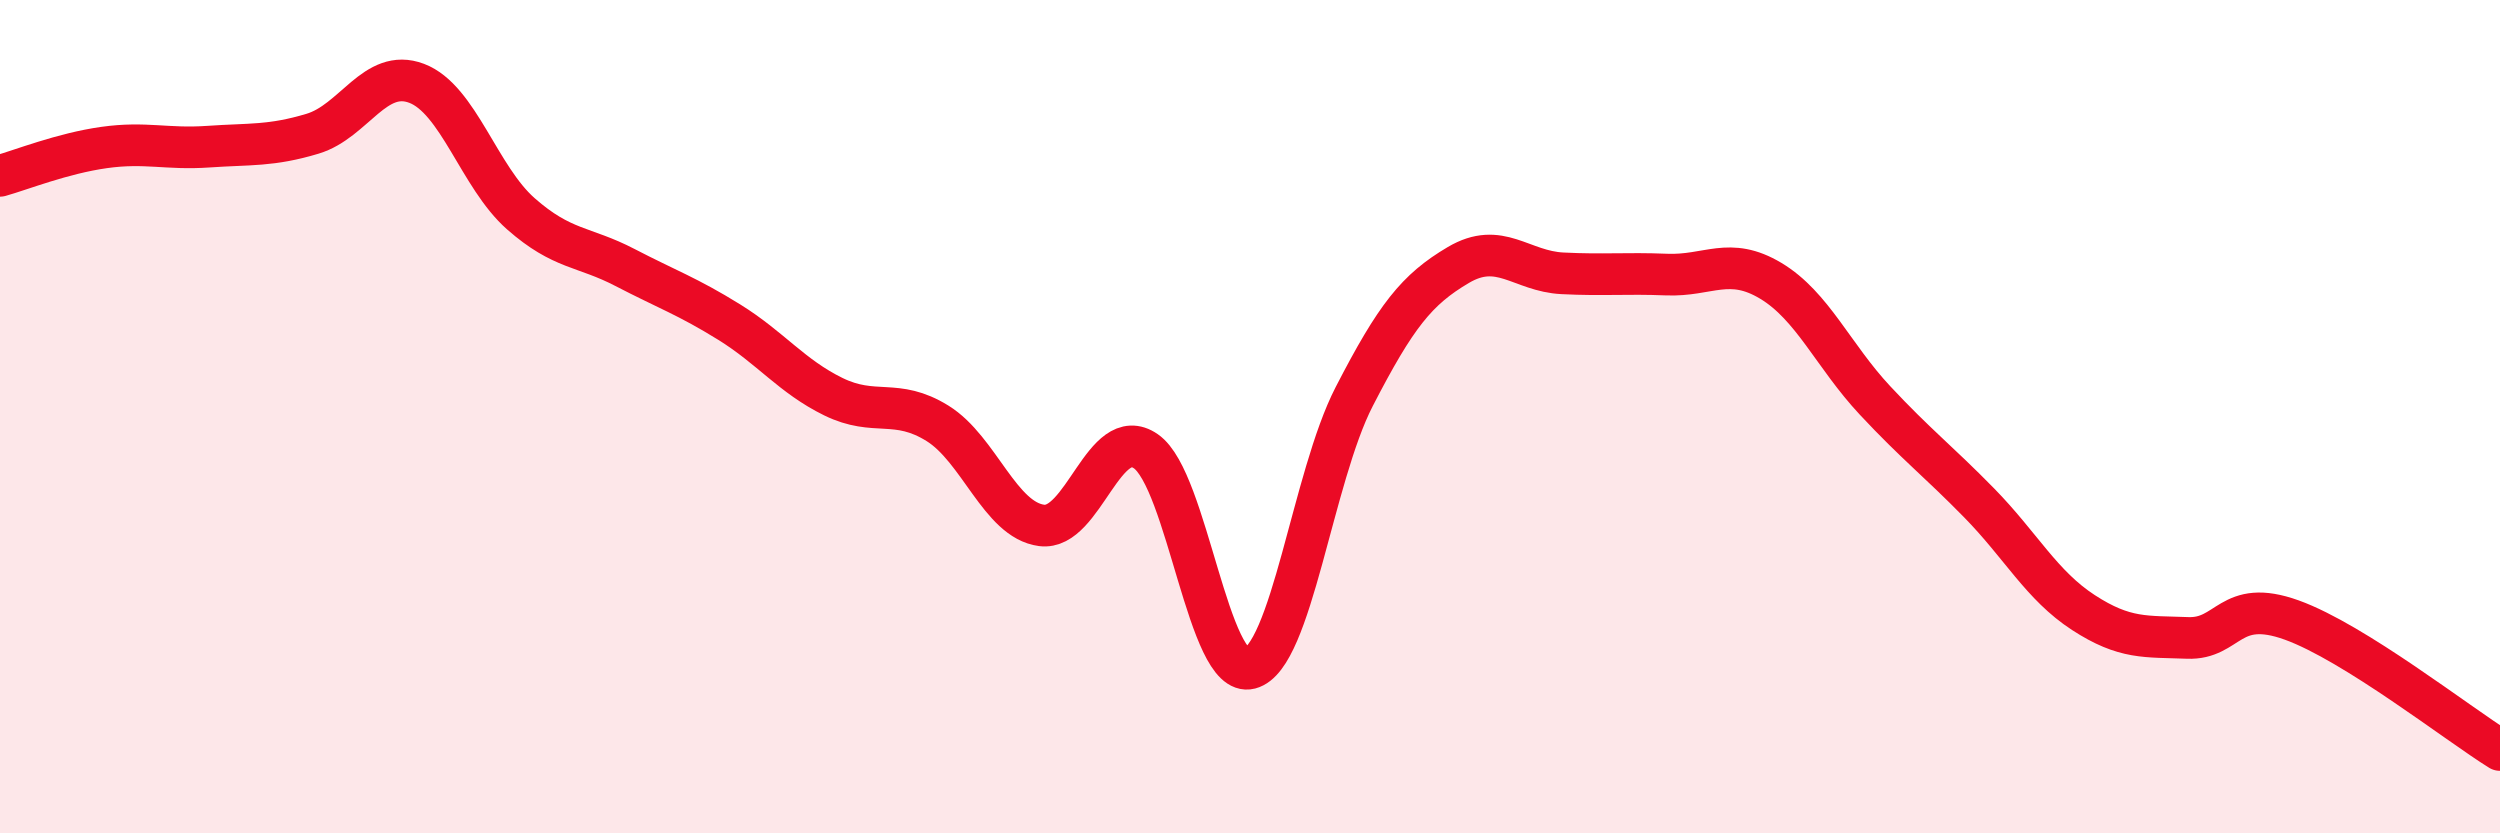
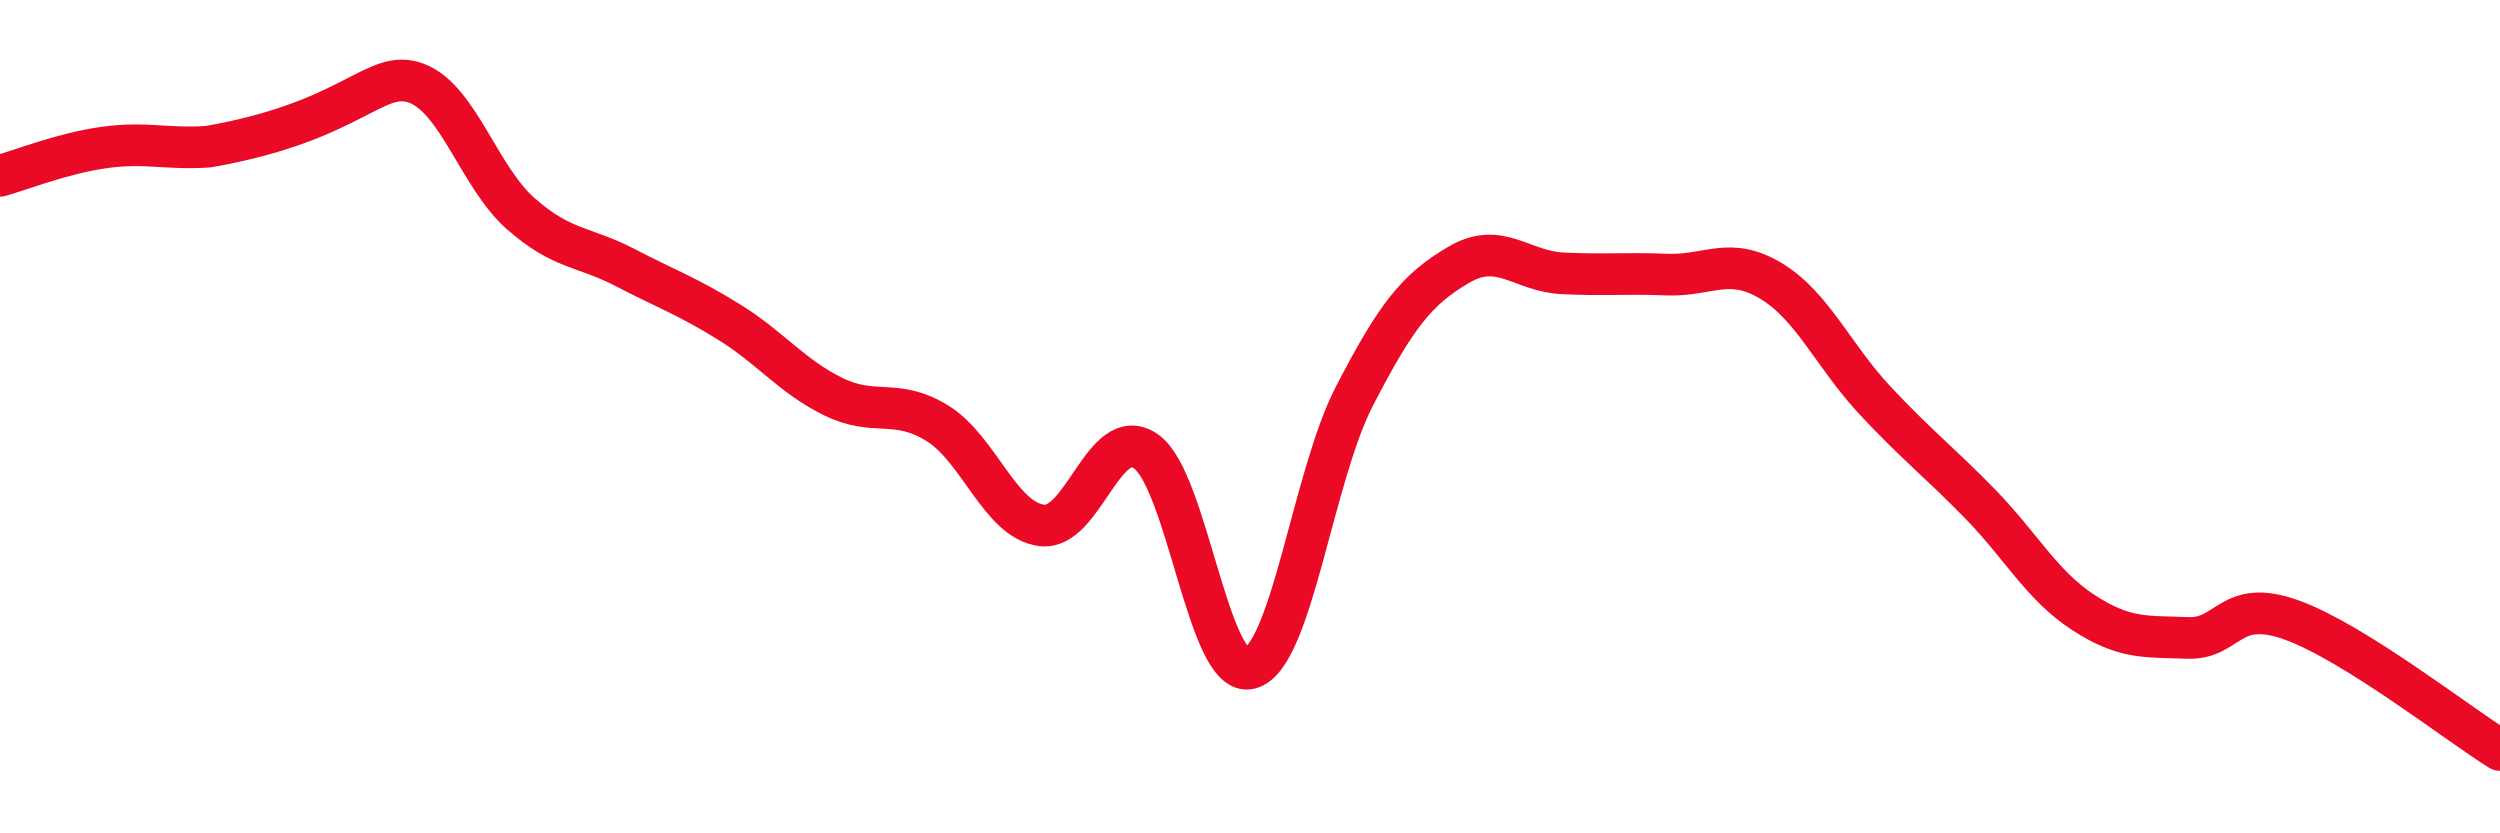
<svg xmlns="http://www.w3.org/2000/svg" width="60" height="20" viewBox="0 0 60 20">
-   <path d="M 0,4.22 C 0.5,4.08 1.5,3.68 2.5,3.54 C 3.5,3.4 4,3.59 5,3.52 C 6,3.45 6.5,3.51 7.5,3.21 C 8.5,2.91 9,1.62 10,2 C 11,2.38 11.5,4.25 12.5,5.13 C 13.5,6.01 14,5.9 15,6.42 C 16,6.94 16.5,7.11 17.5,7.73 C 18.5,8.35 19,9.03 20,9.52 C 21,10.01 21.5,9.54 22.5,10.16 C 23.5,10.78 24,12.48 25,12.61 C 26,12.74 26.5,10.14 27.5,10.83 C 28.5,11.52 29,16.3 30,16.04 C 31,15.78 31.5,11.46 32.5,9.52 C 33.5,7.58 34,6.95 35,6.36 C 36,5.77 36.5,6.51 37.5,6.56 C 38.5,6.61 39,6.55 40,6.59 C 41,6.63 41.5,6.14 42.5,6.74 C 43.5,7.34 44,8.54 45,9.61 C 46,10.68 46.5,11.05 47.5,12.07 C 48.5,13.09 49,14.05 50,14.7 C 51,15.35 51.5,15.27 52.5,15.31 C 53.5,15.35 53.5,14.34 55,14.88 C 56.5,15.42 59,17.38 60,18L60 20L0 20Z" fill="#EB0A25" opacity="0.1" stroke-linecap="round" stroke-linejoin="round" />
-   <path d="M 0,4.22 C 0.5,4.08 1.5,3.68 2.5,3.54 C 3.5,3.4 4,3.59 5,3.52 C 6,3.45 6.5,3.51 7.5,3.21 C 8.5,2.91 9,1.62 10,2 C 11,2.38 11.5,4.25 12.5,5.13 C 13.5,6.01 14,5.9 15,6.42 C 16,6.94 16.5,7.11 17.5,7.73 C 18.5,8.35 19,9.03 20,9.52 C 21,10.01 21.5,9.54 22.5,10.16 C 23.5,10.78 24,12.48 25,12.61 C 26,12.74 26.5,10.14 27.5,10.83 C 28.5,11.52 29,16.3 30,16.04 C 31,15.78 31.5,11.46 32.5,9.52 C 33.5,7.58 34,6.95 35,6.36 C 36,5.77 36.5,6.51 37.5,6.56 C 38.5,6.61 39,6.55 40,6.59 C 41,6.63 41.5,6.14 42.5,6.74 C 43.5,7.34 44,8.54 45,9.61 C 46,10.68 46.5,11.05 47.5,12.07 C 48.5,13.09 49,14.05 50,14.7 C 51,15.35 51.5,15.27 52.5,15.31 C 53.5,15.35 53.5,14.34 55,14.88 C 56.5,15.42 59,17.38 60,18" stroke="#EB0A25" stroke-width="1" fill="none" stroke-linecap="round" stroke-linejoin="round" />
+   <path d="M 0,4.22 C 0.5,4.08 1.5,3.68 2.5,3.54 C 3.5,3.4 4,3.59 5,3.52 C 8.5,2.91 9,1.62 10,2 C 11,2.38 11.5,4.25 12.5,5.13 C 13.5,6.01 14,5.9 15,6.42 C 16,6.94 16.5,7.11 17.5,7.73 C 18.5,8.35 19,9.03 20,9.52 C 21,10.01 21.5,9.54 22.5,10.16 C 23.5,10.78 24,12.48 25,12.61 C 26,12.74 26.5,10.14 27.5,10.83 C 28.5,11.52 29,16.3 30,16.04 C 31,15.78 31.5,11.46 32.5,9.52 C 33.5,7.58 34,6.95 35,6.36 C 36,5.77 36.5,6.51 37.5,6.56 C 38.5,6.61 39,6.55 40,6.59 C 41,6.63 41.5,6.14 42.5,6.74 C 43.5,7.34 44,8.54 45,9.61 C 46,10.68 46.5,11.05 47.5,12.07 C 48.5,13.09 49,14.05 50,14.7 C 51,15.35 51.5,15.27 52.5,15.31 C 53.5,15.35 53.5,14.34 55,14.88 C 56.5,15.42 59,17.38 60,18" stroke="#EB0A25" stroke-width="1" fill="none" stroke-linecap="round" stroke-linejoin="round" />
</svg>